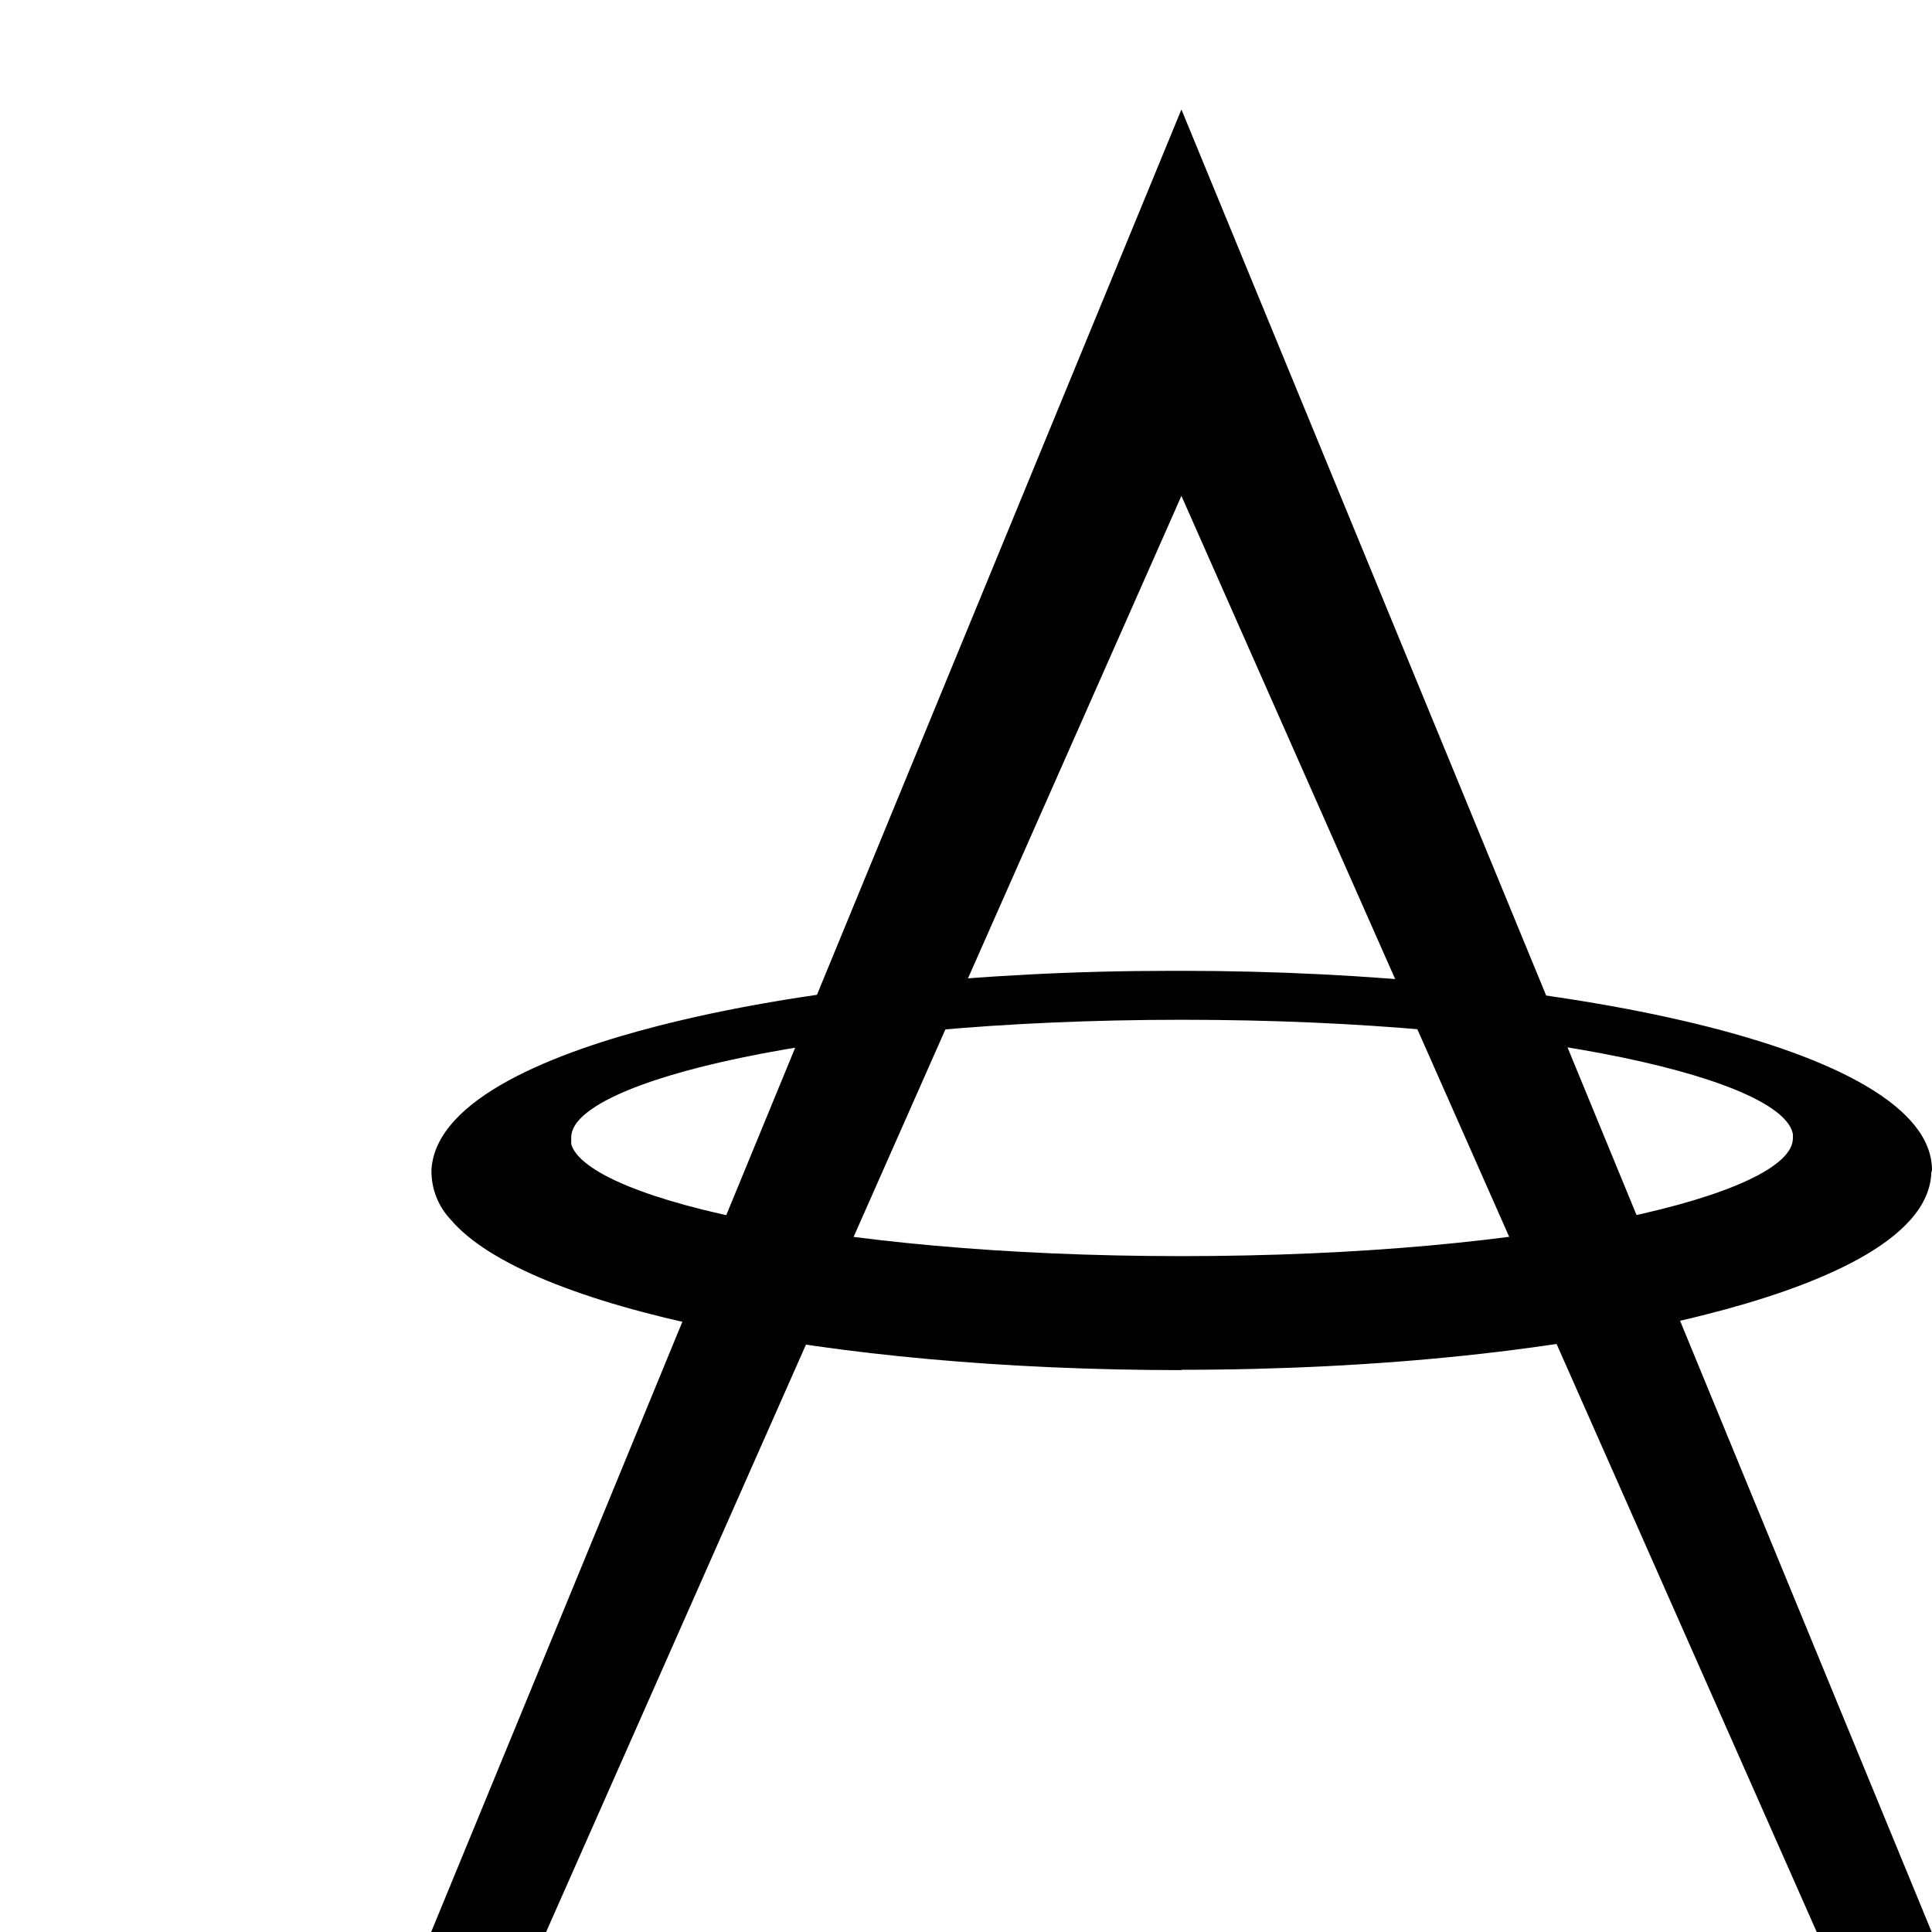
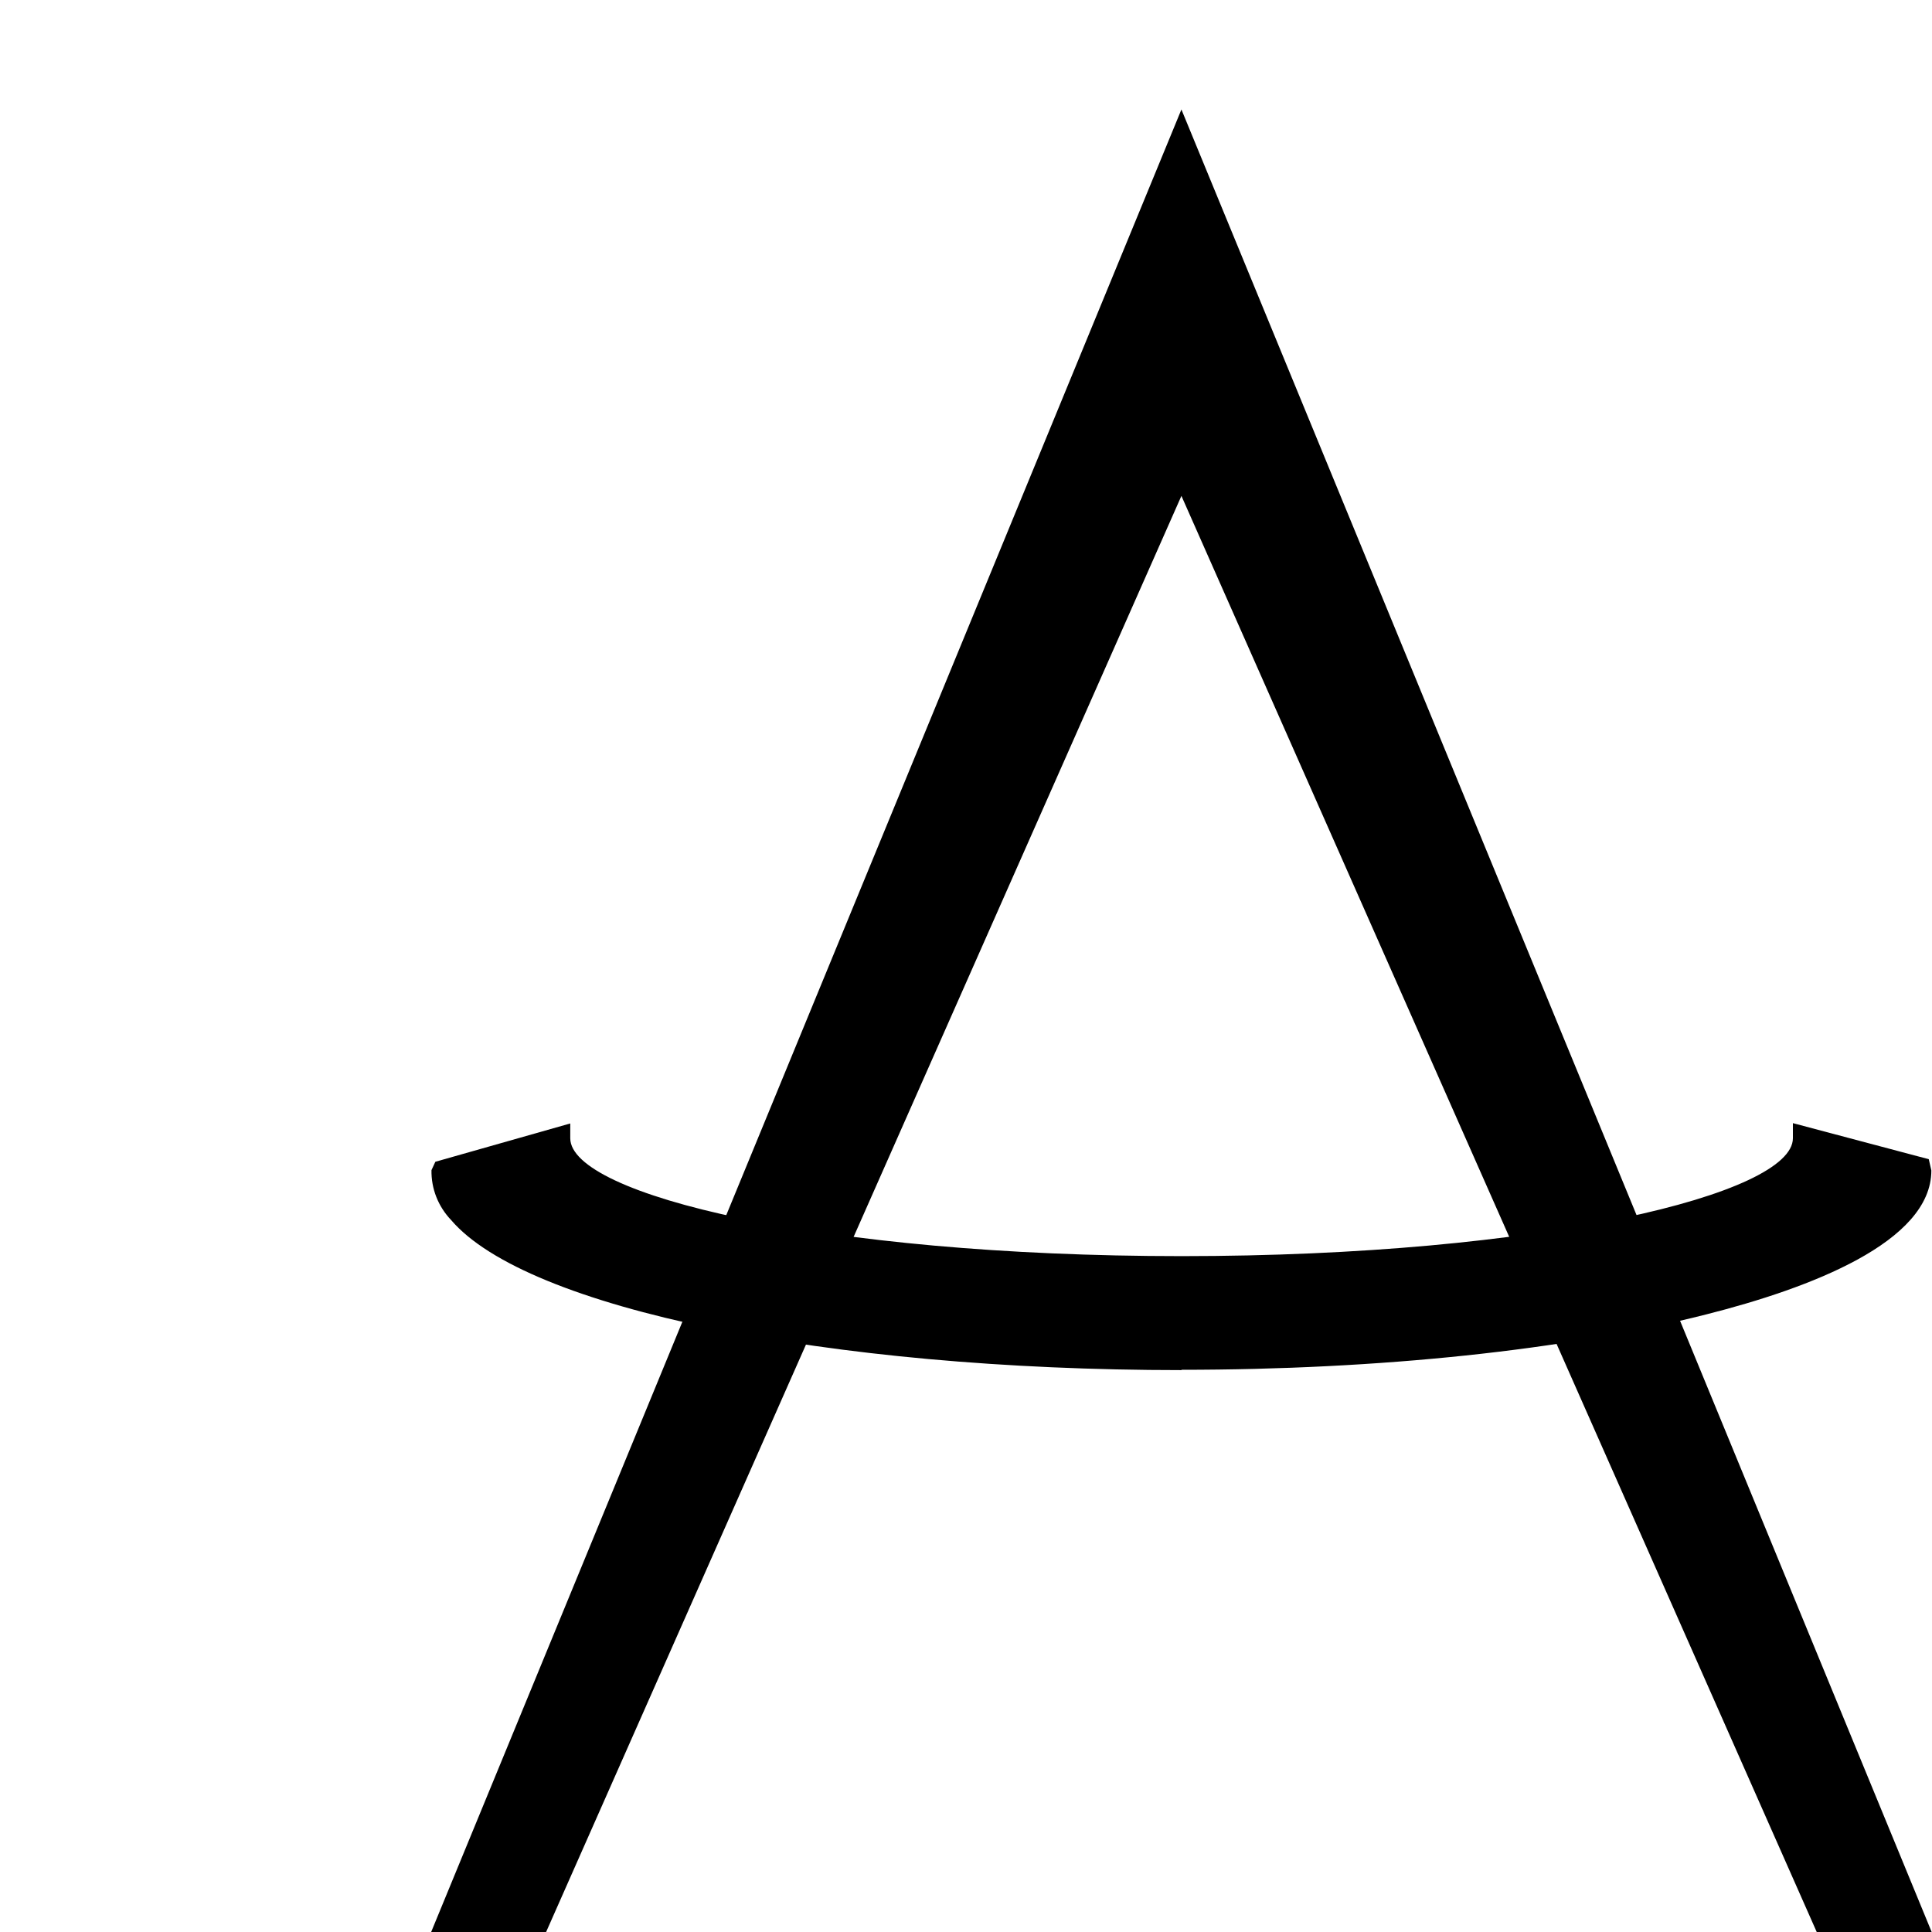
<svg xmlns="http://www.w3.org/2000/svg" version="1.1" id="Layer_1" x="0px" y="0px" viewBox="0 0 600 600" style="enable-background:new 0 0 600 600;" xml:space="preserve">
-   <path d="M134,363.2c1.4-22.3,39.1-36.6,70.4-44.6c42.9-11,99.5-17.1,159.5-17.1h3.3c114.4,0,232.8,23.1,232.8,61.9l-1.4,4.6  l-41.7-11.9v-2.8c0-17.5-77.9-36.6-189.8-36.6s-189.7,19.2-189.7,36.5v2.8l-41.5,11.5L134,363.2z" />
  <polygon points="366.9,34 133.9,600 169.6,600 366.9,154 564.2,600 599.9,600 " />
  <path d="M367.1,425.5c-110.3,0-203.6-19.2-227-46.6c-4-4.2-6.2-9.7-6.1-15.5l1.2-2.6l41.9-11.9v4.6c0,17.5,78,36.6,189.9,36.6  s189.8-19.3,189.8-36.6v-4.7L599,360l0.8,3.5c0,22.3-37.9,36.6-69.9,44.7c-43.6,11.1-101.4,17.2-163.1,17.2L367.1,425.5z" />
</svg>